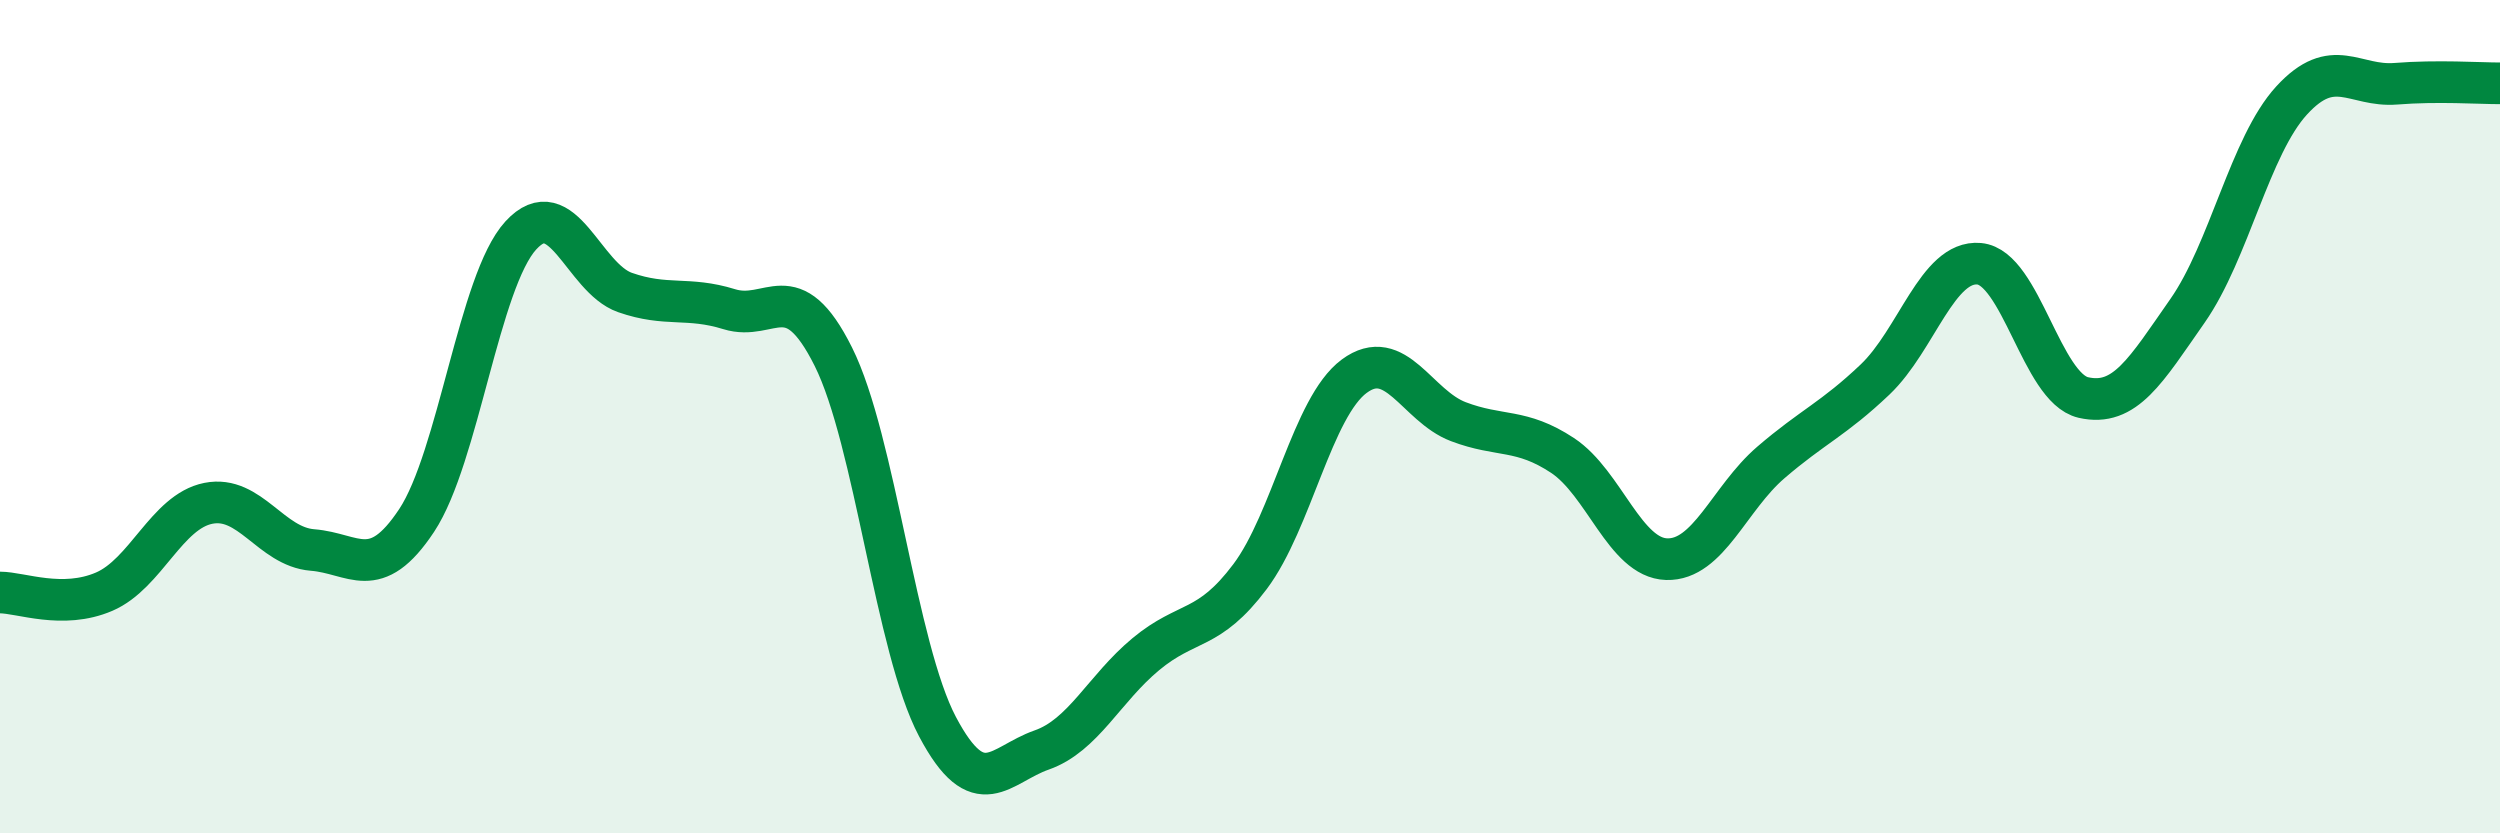
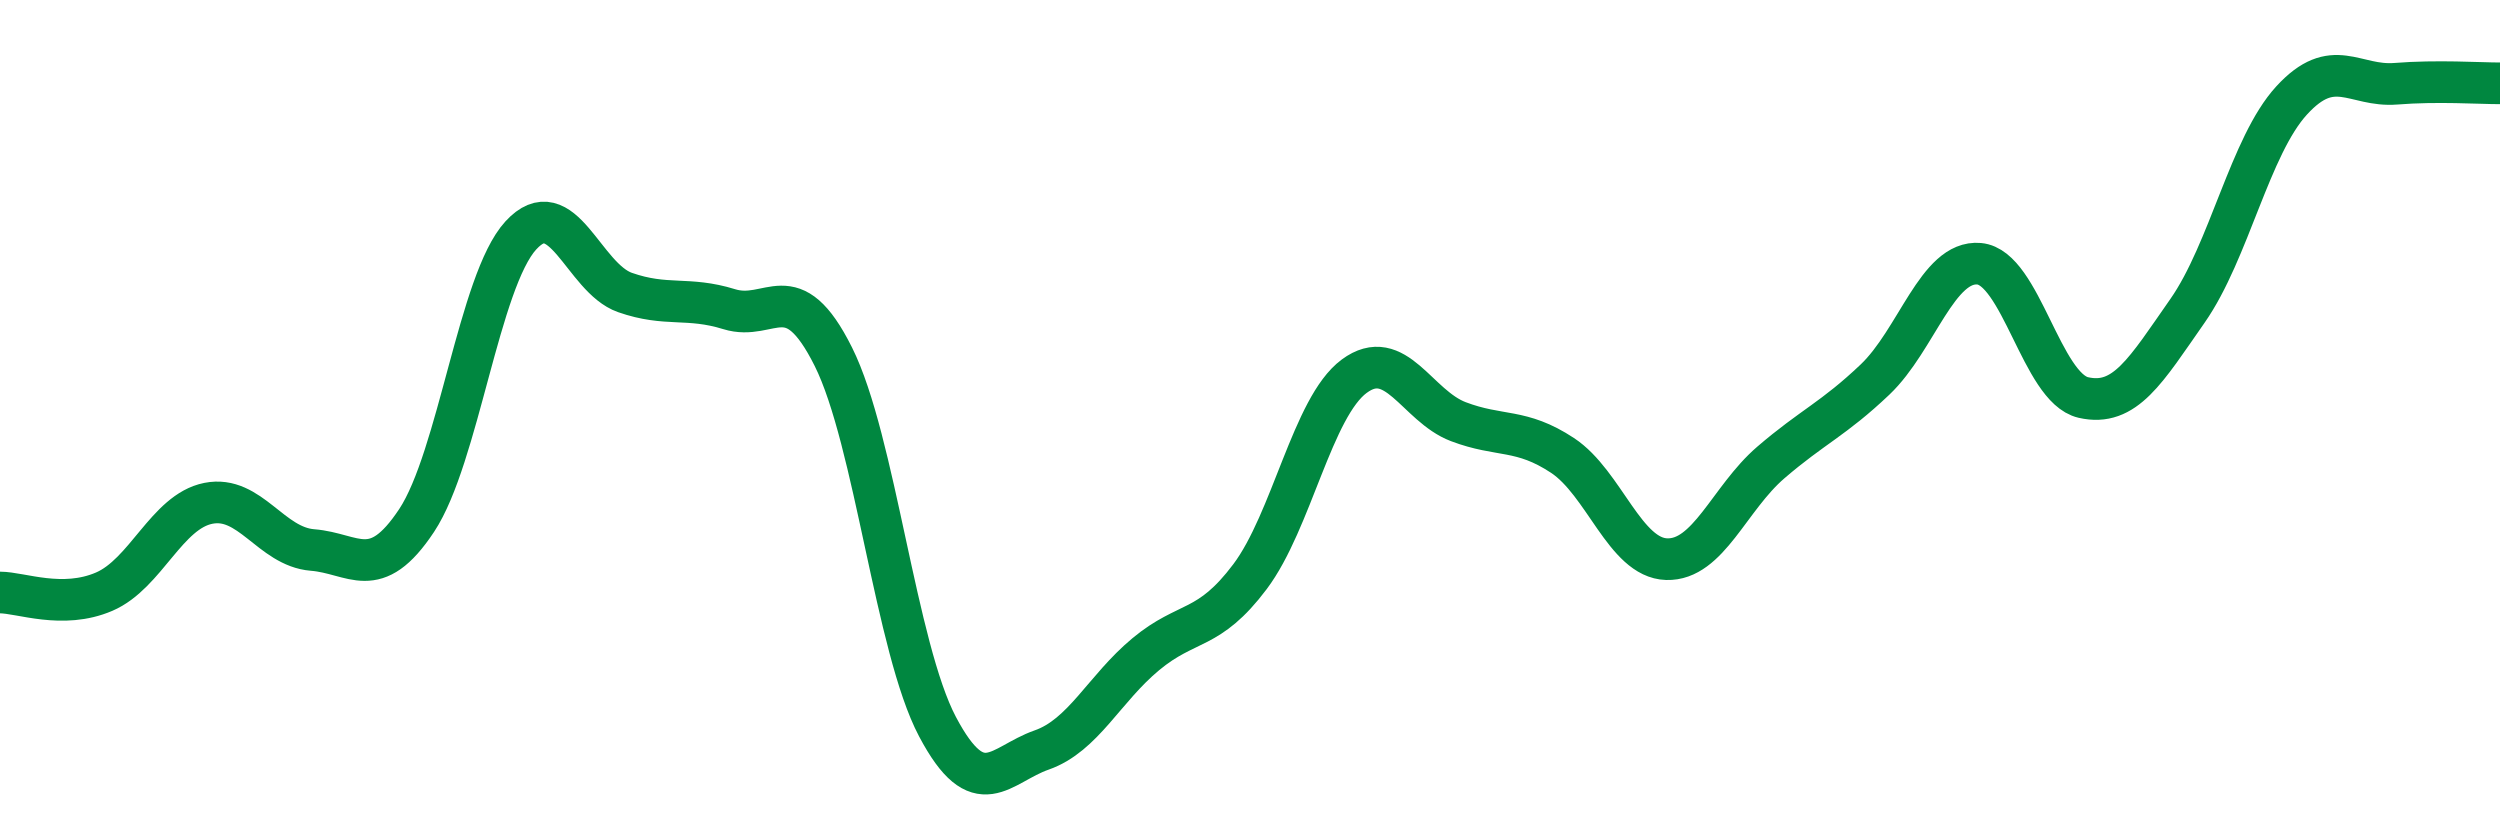
<svg xmlns="http://www.w3.org/2000/svg" width="60" height="20" viewBox="0 0 60 20">
-   <path d="M 0,14.22 C 0.5,14.22 1.5,14.63 2.5,14.2 C 3.5,13.77 4,12.28 5,12.08 C 6,11.88 6.5,13.12 7.5,13.2 C 8.5,13.28 9,14 10,12.49 C 11,10.98 11.5,6.74 12.5,5.65 C 13.5,4.56 14,6.67 15,7.02 C 16,7.37 16.5,7.11 17.5,7.42 C 18.5,7.73 19,6.56 20,8.56 C 21,10.56 21.5,15.55 22.5,17.44 C 23.5,19.33 24,18.35 25,18 C 26,17.65 26.5,16.53 27.5,15.7 C 28.5,14.87 29,15.17 30,13.84 C 31,12.51 31.5,9.77 32.5,9.03 C 33.5,8.29 34,9.74 35,10.12 C 36,10.5 36.5,10.27 37.5,10.93 C 38.5,11.59 39,13.39 40,13.42 C 41,13.45 41.5,11.96 42.5,11.1 C 43.5,10.24 44,10.06 45,9.11 C 46,8.16 46.5,6.24 47.5,6.33 C 48.5,6.42 49,9.31 50,9.54 C 51,9.77 51.5,8.89 52.5,7.46 C 53.5,6.03 54,3.5 55,2.41 C 56,1.32 56.5,2.09 57.5,2.01 C 58.5,1.93 59.5,2 60,2L60 20L0 20Z" fill="#008740" opacity="0.1" stroke-linecap="round" stroke-linejoin="round" />
  <path d="M 0,14.22 C 0.5,14.22 1.5,14.63 2.5,14.2 C 3.5,13.77 4,12.28 5,12.08 C 6,11.88 6.5,13.12 7.5,13.2 C 8.5,13.28 9,14 10,12.49 C 11,10.98 11.5,6.74 12.5,5.65 C 13.5,4.56 14,6.67 15,7.02 C 16,7.37 16.5,7.11 17.5,7.42 C 18.5,7.73 19,6.56 20,8.56 C 21,10.56 21.5,15.55 22.5,17.44 C 23.5,19.33 24,18.35 25,18 C 26,17.65 26.5,16.53 27.5,15.7 C 28.5,14.87 29,15.17 30,13.84 C 31,12.51 31.5,9.77 32.5,9.03 C 33.5,8.29 34,9.74 35,10.12 C 36,10.5 36.5,10.27 37.5,10.93 C 38.5,11.59 39,13.39 40,13.42 C 41,13.45 41.5,11.96 42.5,11.1 C 43.5,10.24 44,10.06 45,9.11 C 46,8.16 46.5,6.24 47.5,6.33 C 48.5,6.42 49,9.31 50,9.54 C 51,9.77 51.5,8.89 52.5,7.46 C 53.5,6.03 54,3.5 55,2.41 C 56,1.32 56.5,2.09 57.5,2.01 C 58.5,1.93 59.5,2 60,2" stroke="#008740" stroke-width="1" fill="none" stroke-linecap="round" stroke-linejoin="round" />
</svg>